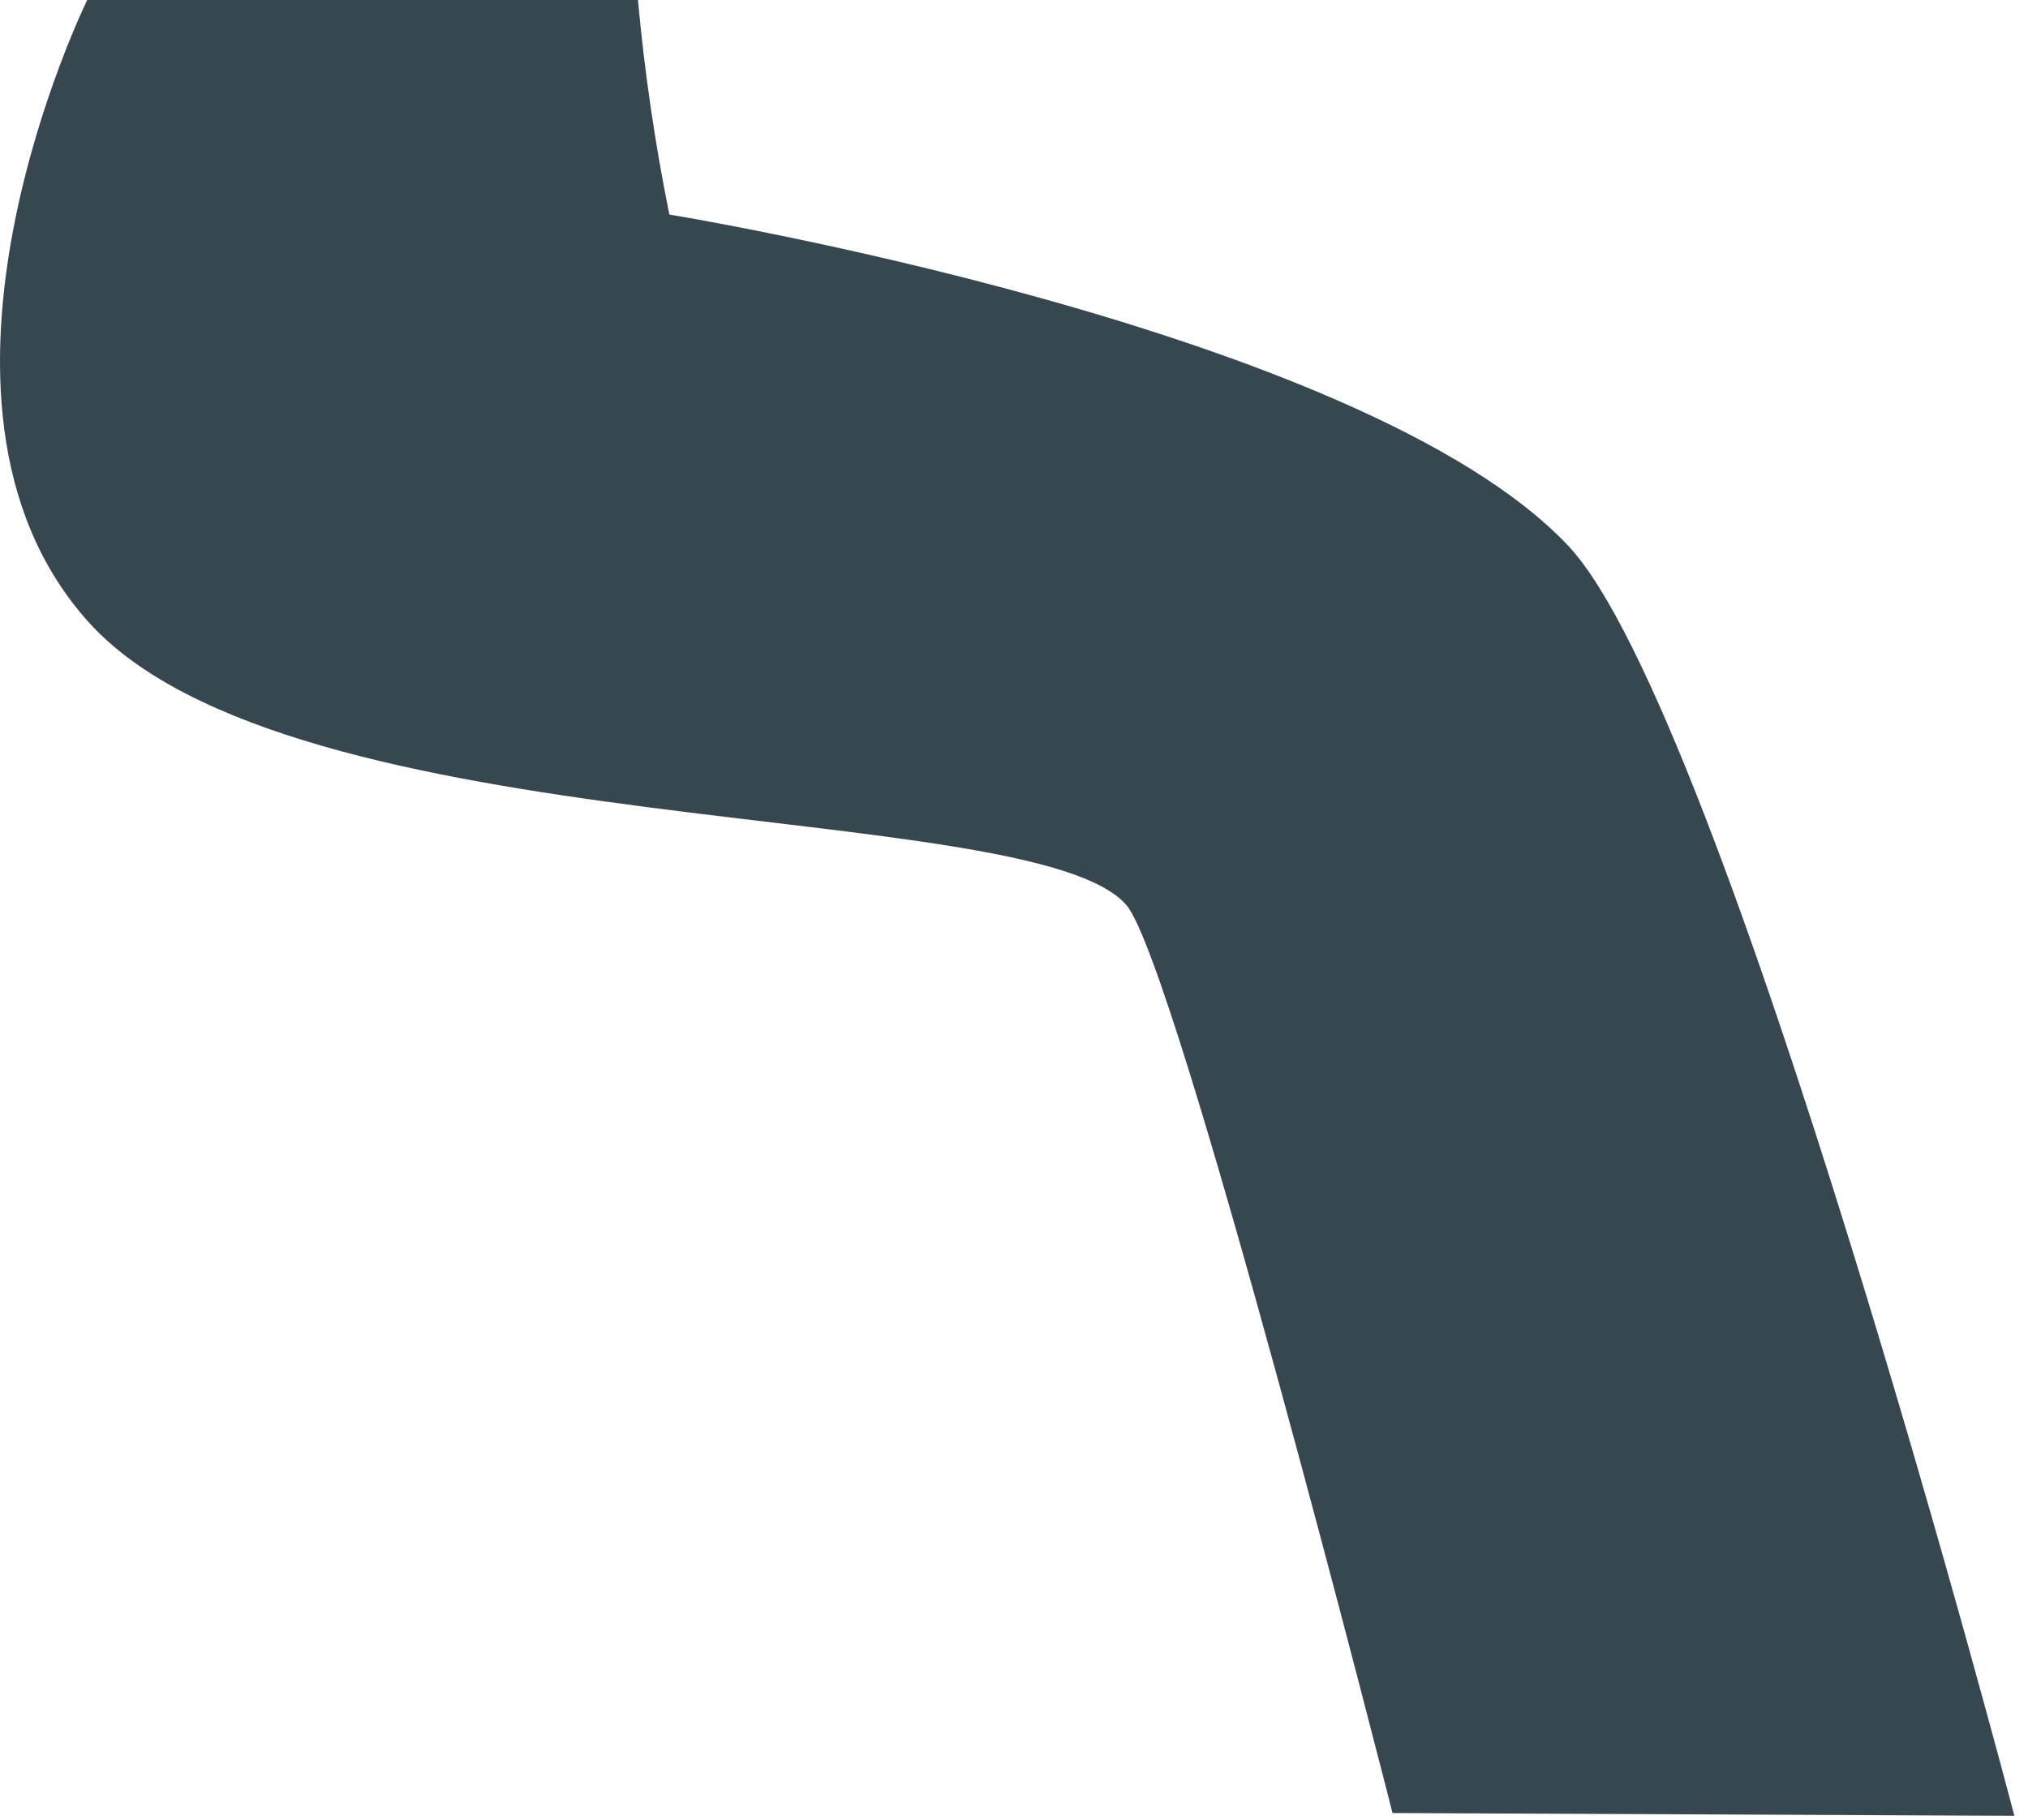
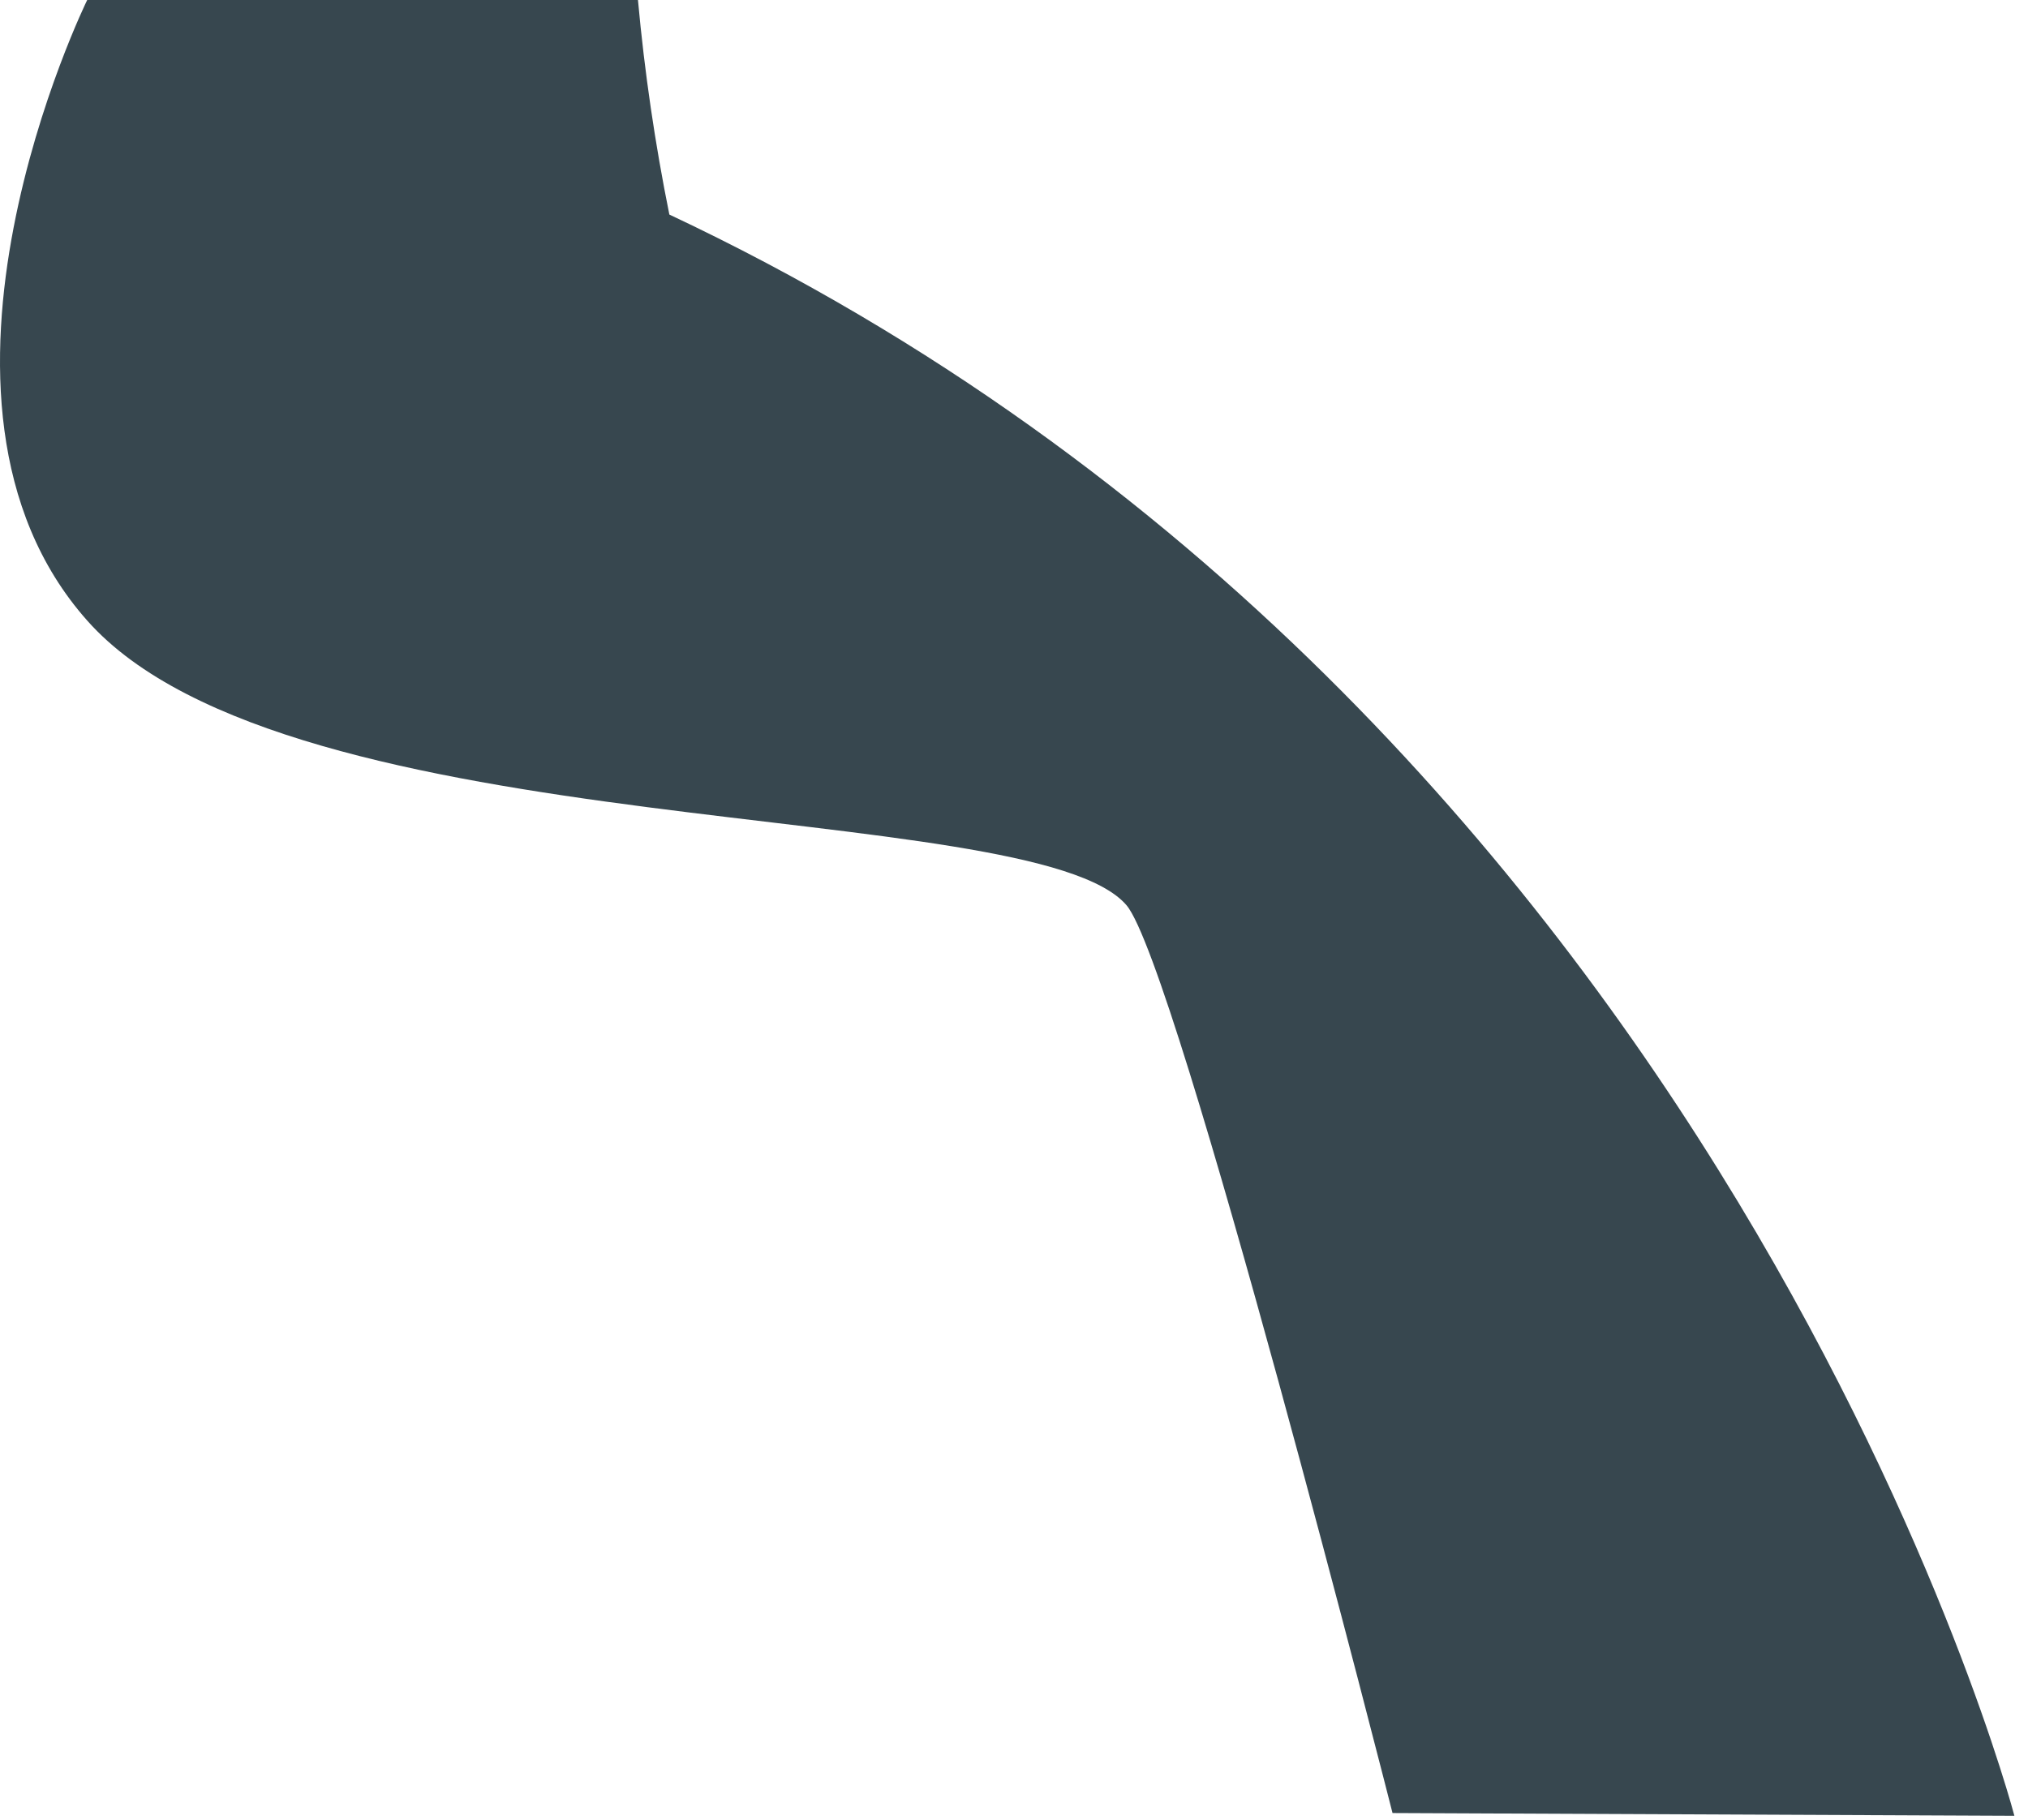
<svg xmlns="http://www.w3.org/2000/svg" fill="none" height="100%" overflow="visible" preserveAspectRatio="none" style="display: block;" viewBox="0 0 127 114" width="100%">
-   <path d="M126.148 113.732L87.204 113.559C87.204 113.559 73.711 60.418 70.547 56.701C64.687 49.817 18.11 53.149 5.461 38.869C-6.826 25.038 5.461 0 5.461 0H39.951C40.363 4.513 41.02 9 41.917 13.438C41.917 13.438 85.315 20.511 98.202 34.178C108.04 44.575 126.148 113.732 126.148 113.732Z" fill="#37474F" id="Vector" />
+   <path d="M126.148 113.732L87.204 113.559C87.204 113.559 73.711 60.418 70.547 56.701C64.687 49.817 18.11 53.149 5.461 38.869C-6.826 25.038 5.461 0 5.461 0H39.951C40.363 4.513 41.02 9 41.917 13.438C108.04 44.575 126.148 113.732 126.148 113.732Z" fill="#37474F" id="Vector" />
</svg>